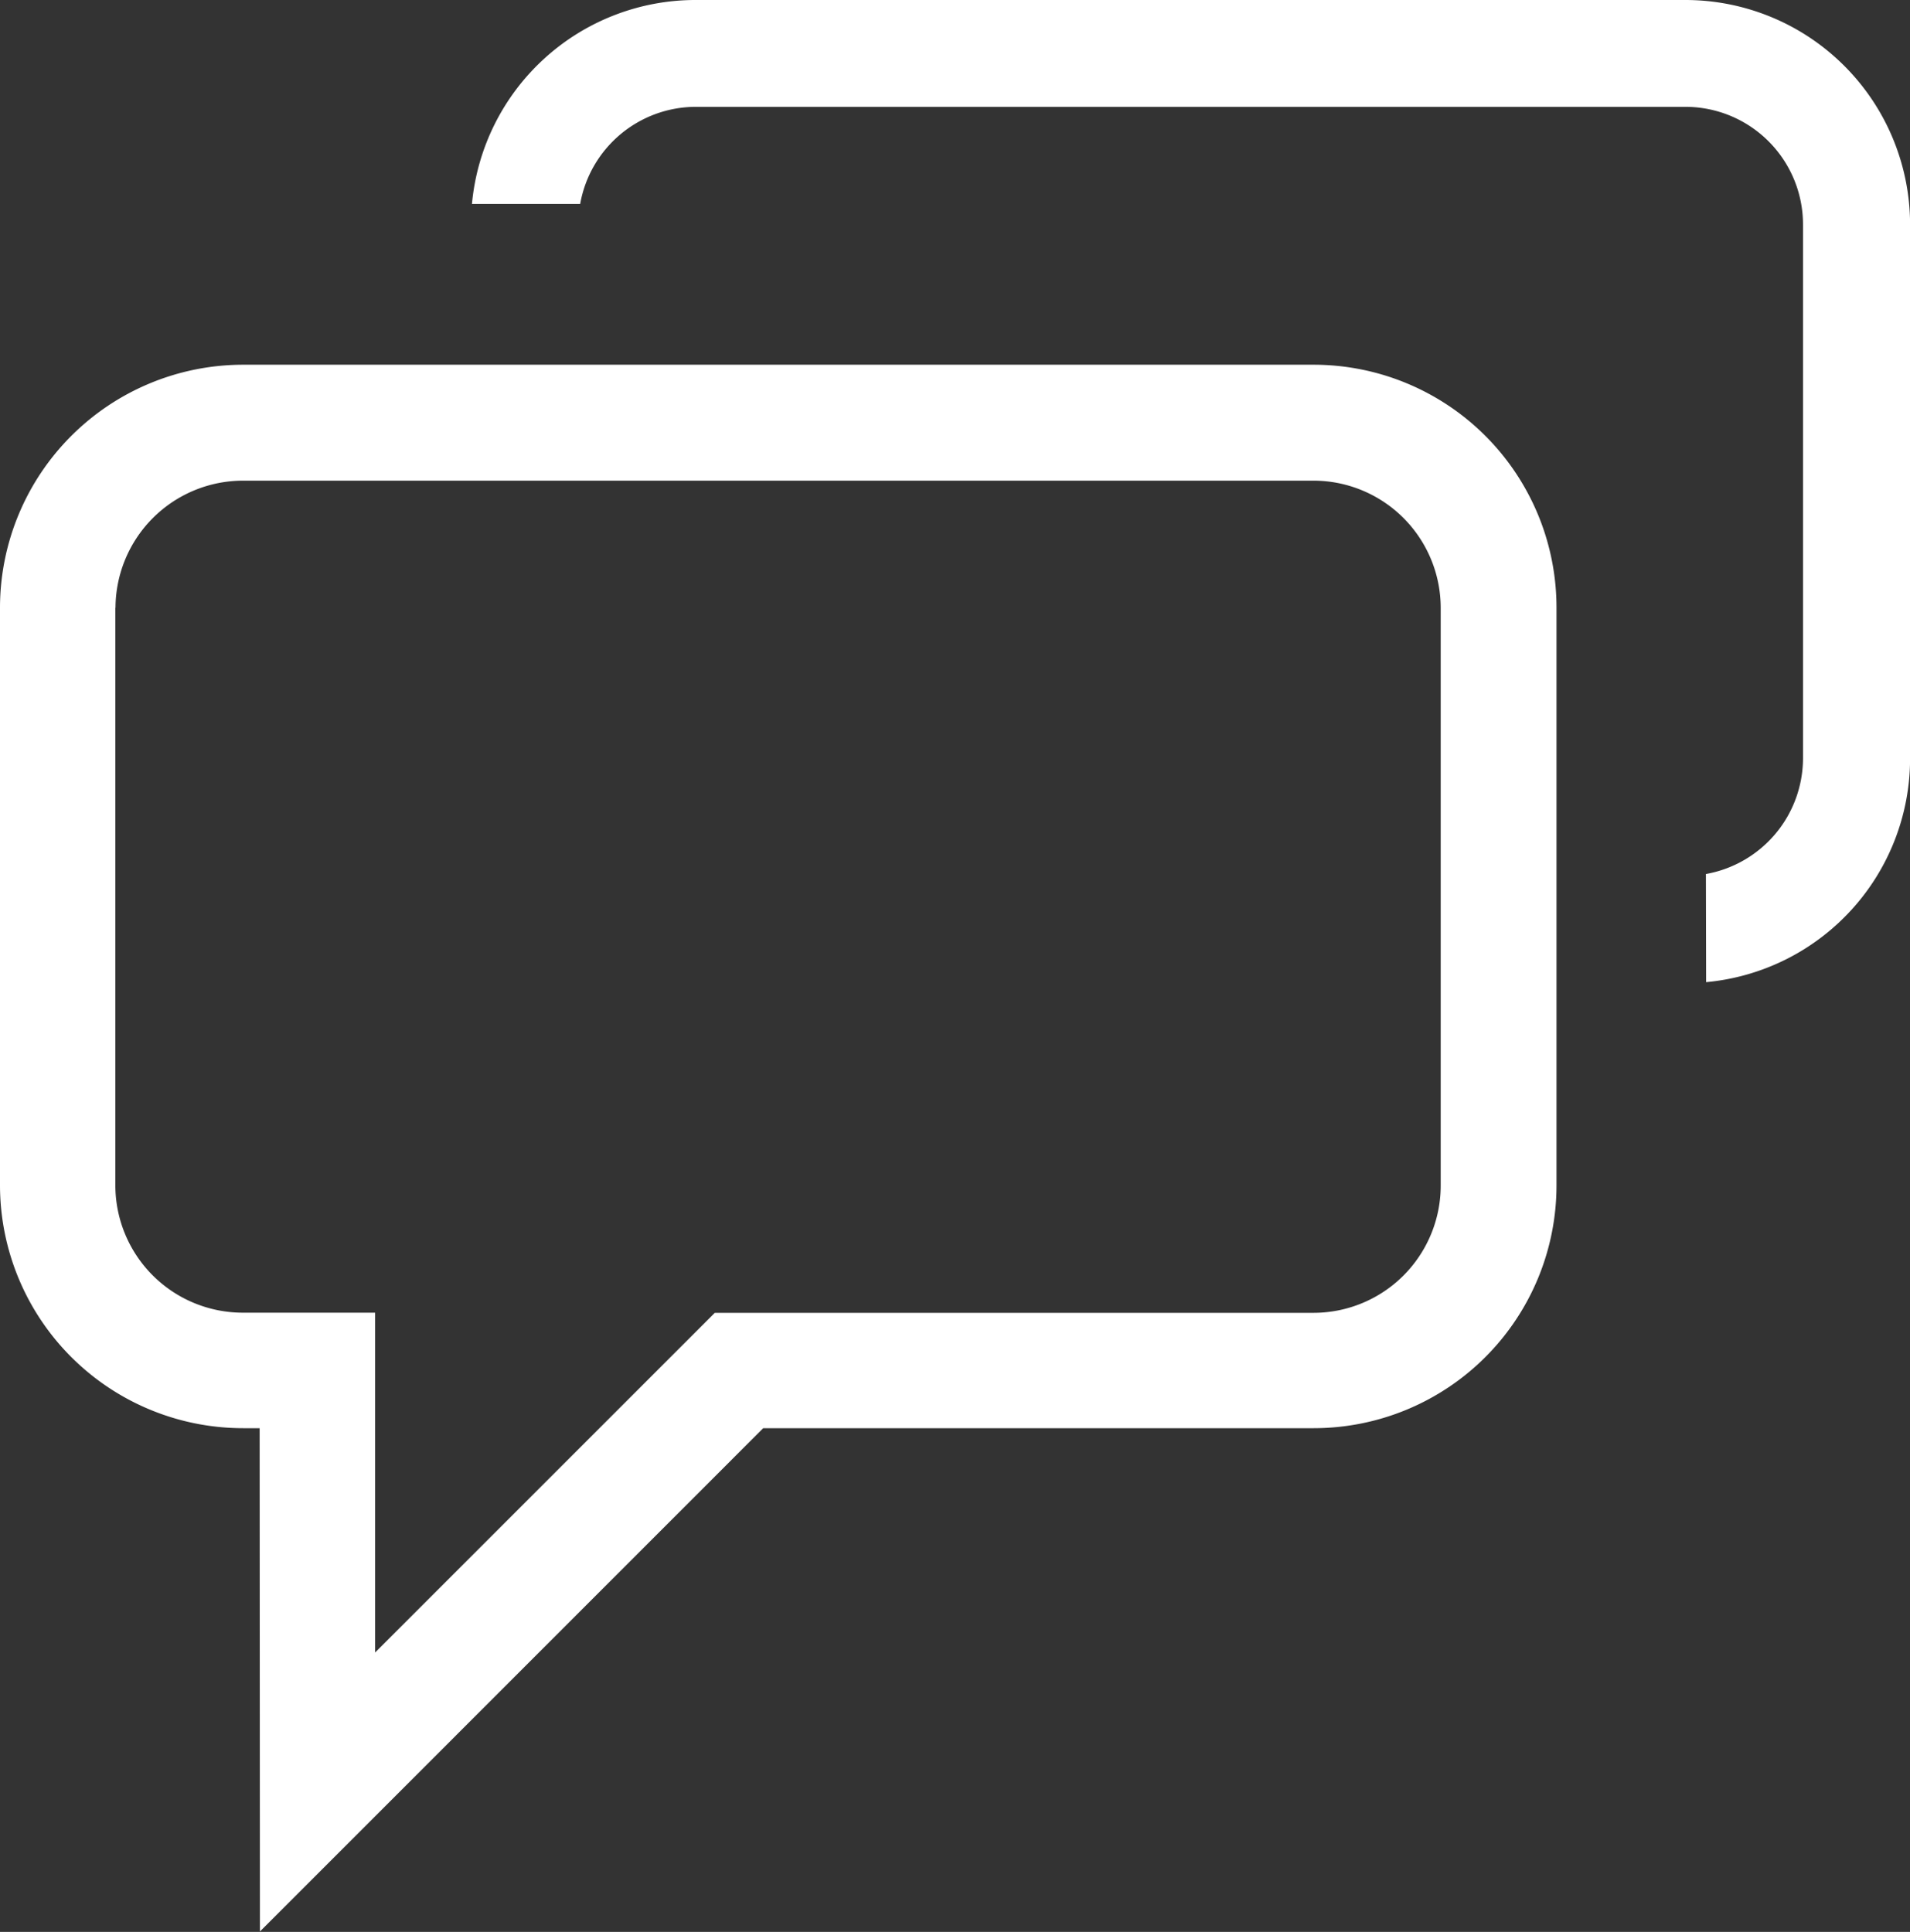
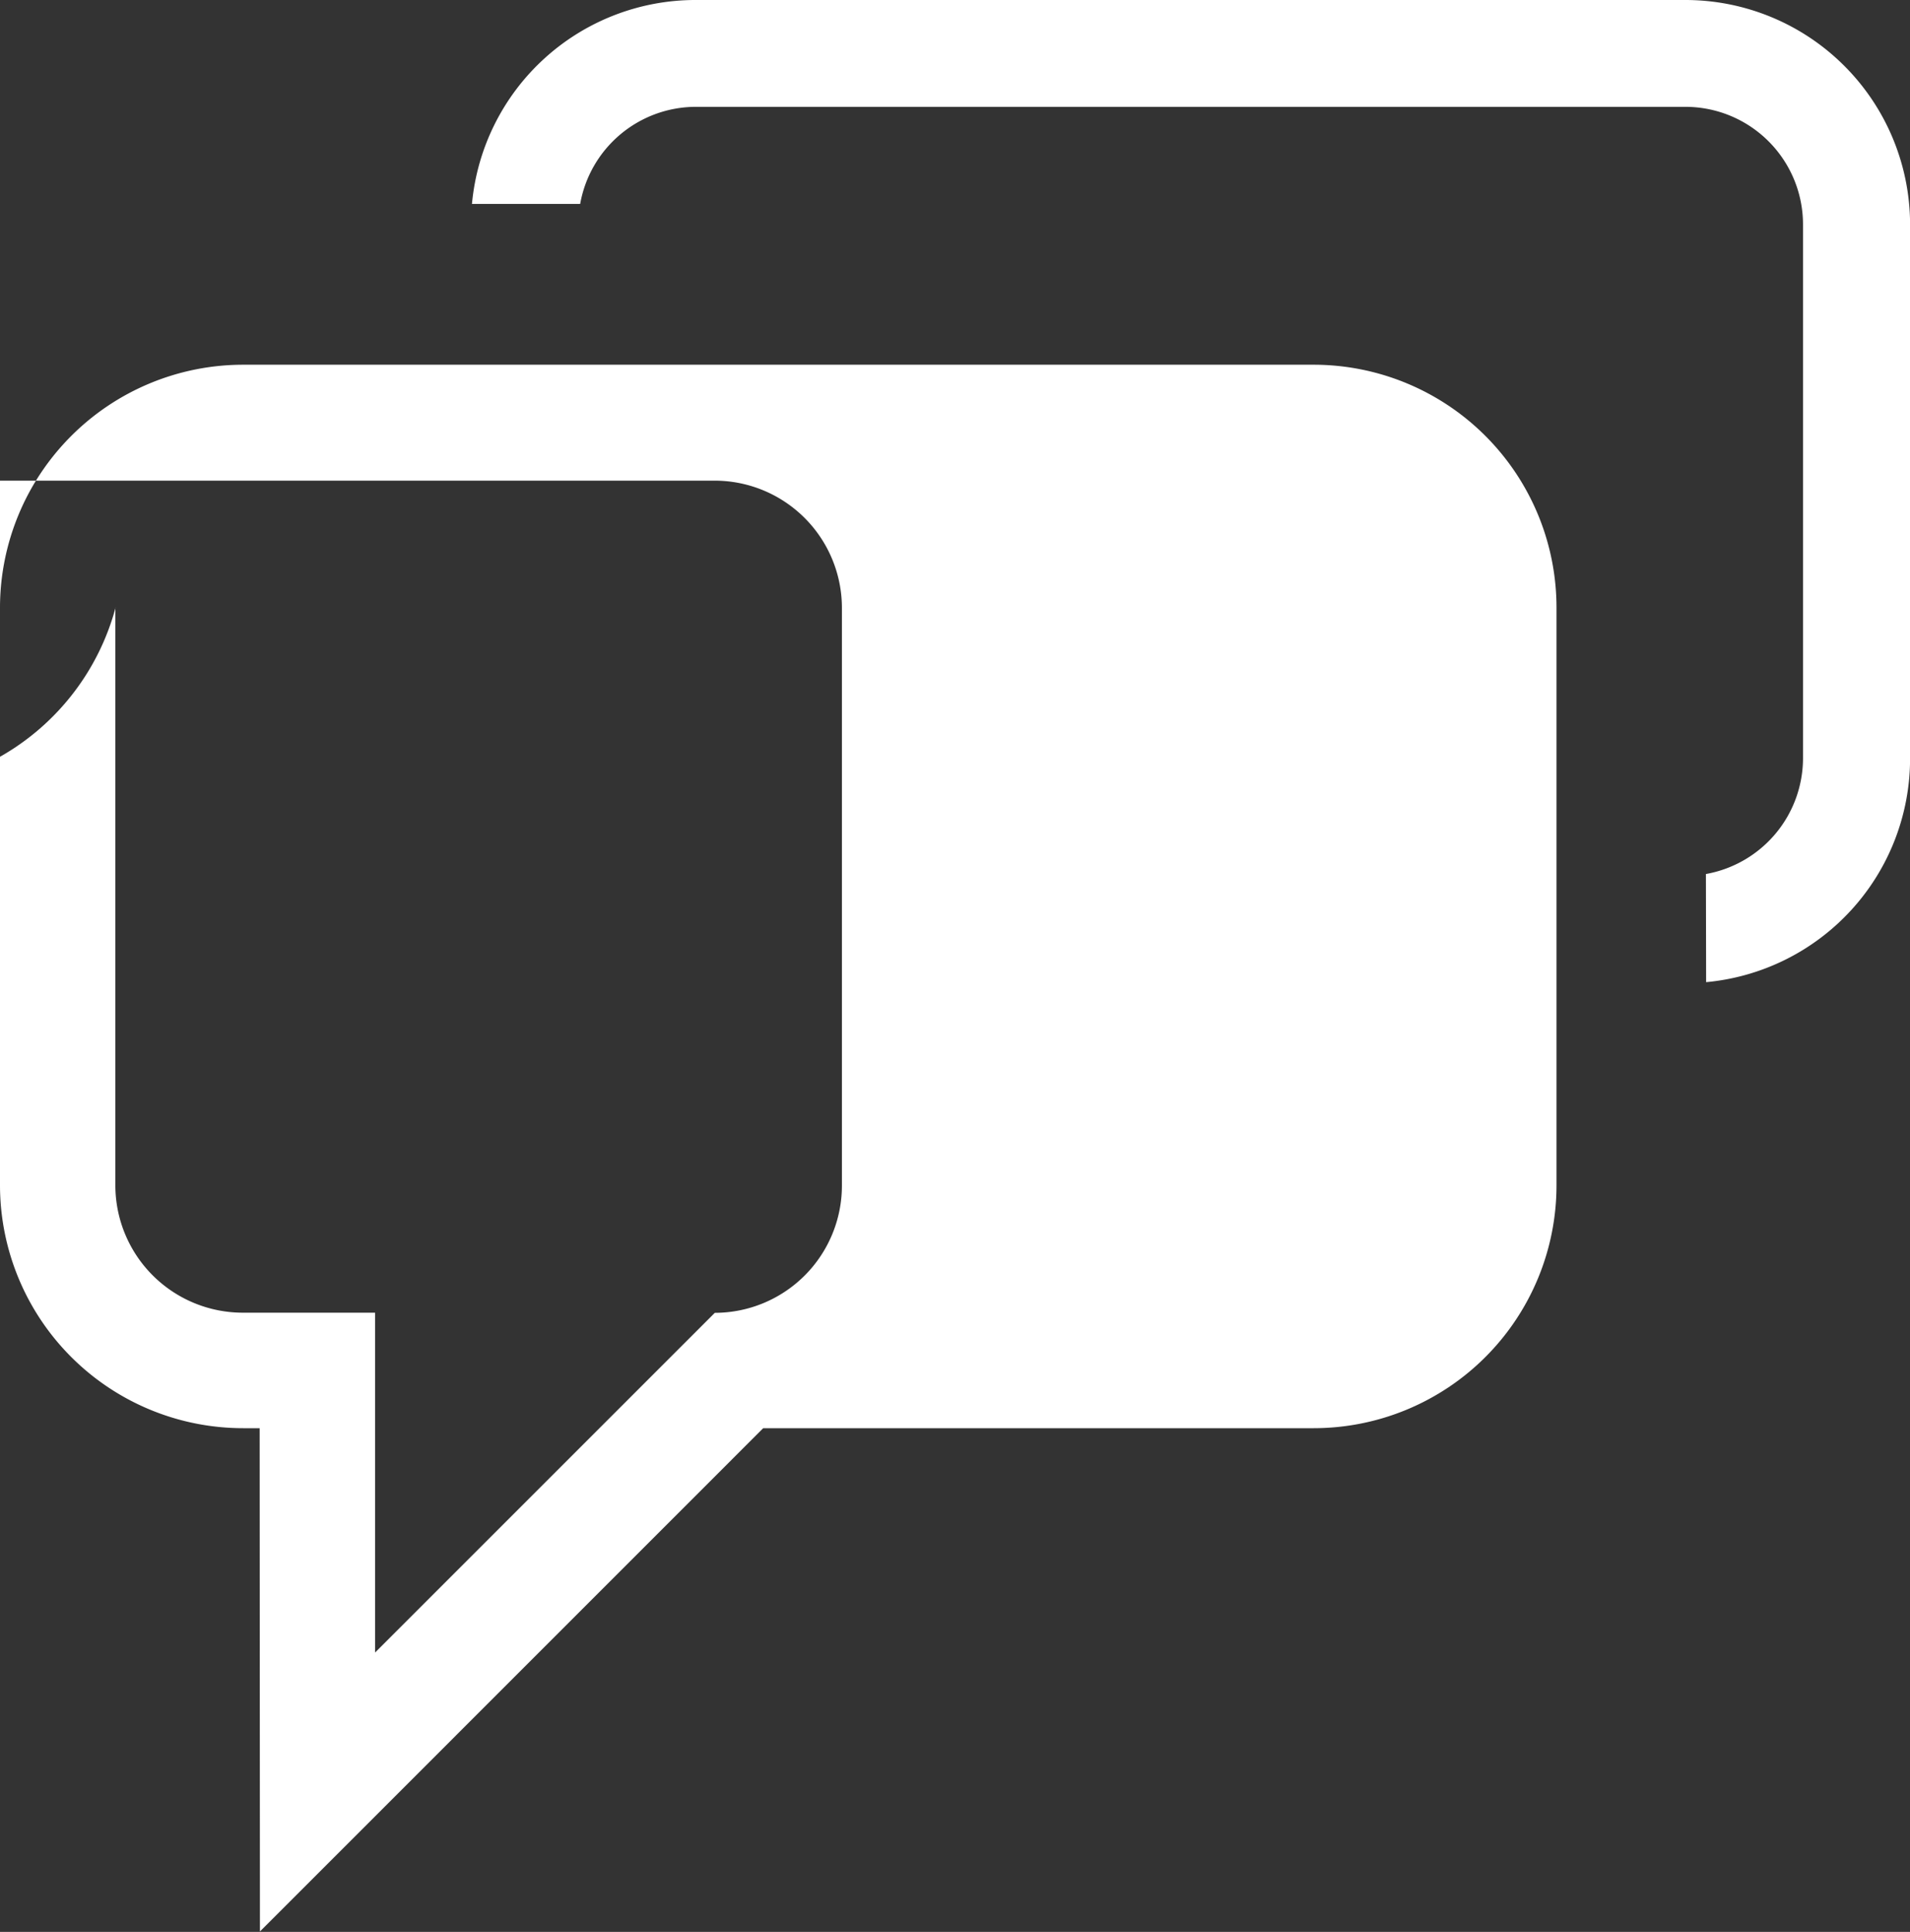
<svg xmlns="http://www.w3.org/2000/svg" width="26.475" height="26.781" viewBox="0 0 26.475 26.781">
  <rect x="0" y="0" width="26.475" height="26.781" fill="#333333" stroke="none" />
-   <path id="Unione_30" data-name="Unione 30" d="M4179.857-625.9h-.231a3.37,3.37,0,0,1-3.368-3.365v-8.012a3.371,3.371,0,0,1,3.368-3.365h14.844a3.367,3.367,0,0,1,3.363,3.365v8.012a3.366,3.366,0,0,1-3.363,3.365h-7.633l-5.376,5.377-1.6,1.6Zm-2-11.375v8.012a1.767,1.767,0,0,0,1.766,1.762h1.834v4.711l3.109-3.109,1.6-1.6h8.3a1.764,1.764,0,0,0,1.762-1.763h0v-8.011a1.765,1.765,0,0,0-1.761-1.762h-14.845A1.769,1.769,0,0,0,4177.859-637.272Zm22.047,3.693a1.633,1.633,0,0,0,1.346-1.6v-7.405a1.631,1.631,0,0,0-1.63-1.63H4185.9a1.631,1.631,0,0,0-1.6,1.346H4182.8a3.112,3.112,0,0,1,3.1-2.827h13.723a3.115,3.115,0,0,1,3.111,3.11v7.405a3.113,3.113,0,0,1-2.827,3.1Z" transform="translate(-4176.258 645.698)" fill="#fff" />
+   <path id="Unione_30" data-name="Unione 30" d="M4179.857-625.9h-.231a3.37,3.37,0,0,1-3.368-3.365v-8.012a3.371,3.371,0,0,1,3.368-3.365h14.844a3.367,3.367,0,0,1,3.363,3.365v8.012a3.366,3.366,0,0,1-3.363,3.365h-7.633l-5.376,5.377-1.6,1.6Zm-2-11.375v8.012a1.767,1.767,0,0,0,1.766,1.762h1.834v4.711l3.109-3.109,1.6-1.6a1.764,1.764,0,0,0,1.762-1.763h0v-8.011a1.765,1.765,0,0,0-1.761-1.762h-14.845A1.769,1.769,0,0,0,4177.859-637.272Zm22.047,3.693a1.633,1.633,0,0,0,1.346-1.6v-7.405a1.631,1.631,0,0,0-1.63-1.63H4185.9a1.631,1.631,0,0,0-1.6,1.346H4182.8a3.112,3.112,0,0,1,3.1-2.827h13.723a3.115,3.115,0,0,1,3.111,3.11v7.405a3.113,3.113,0,0,1-2.827,3.1Z" transform="translate(-4176.258 645.698)" fill="#fff" />
</svg>